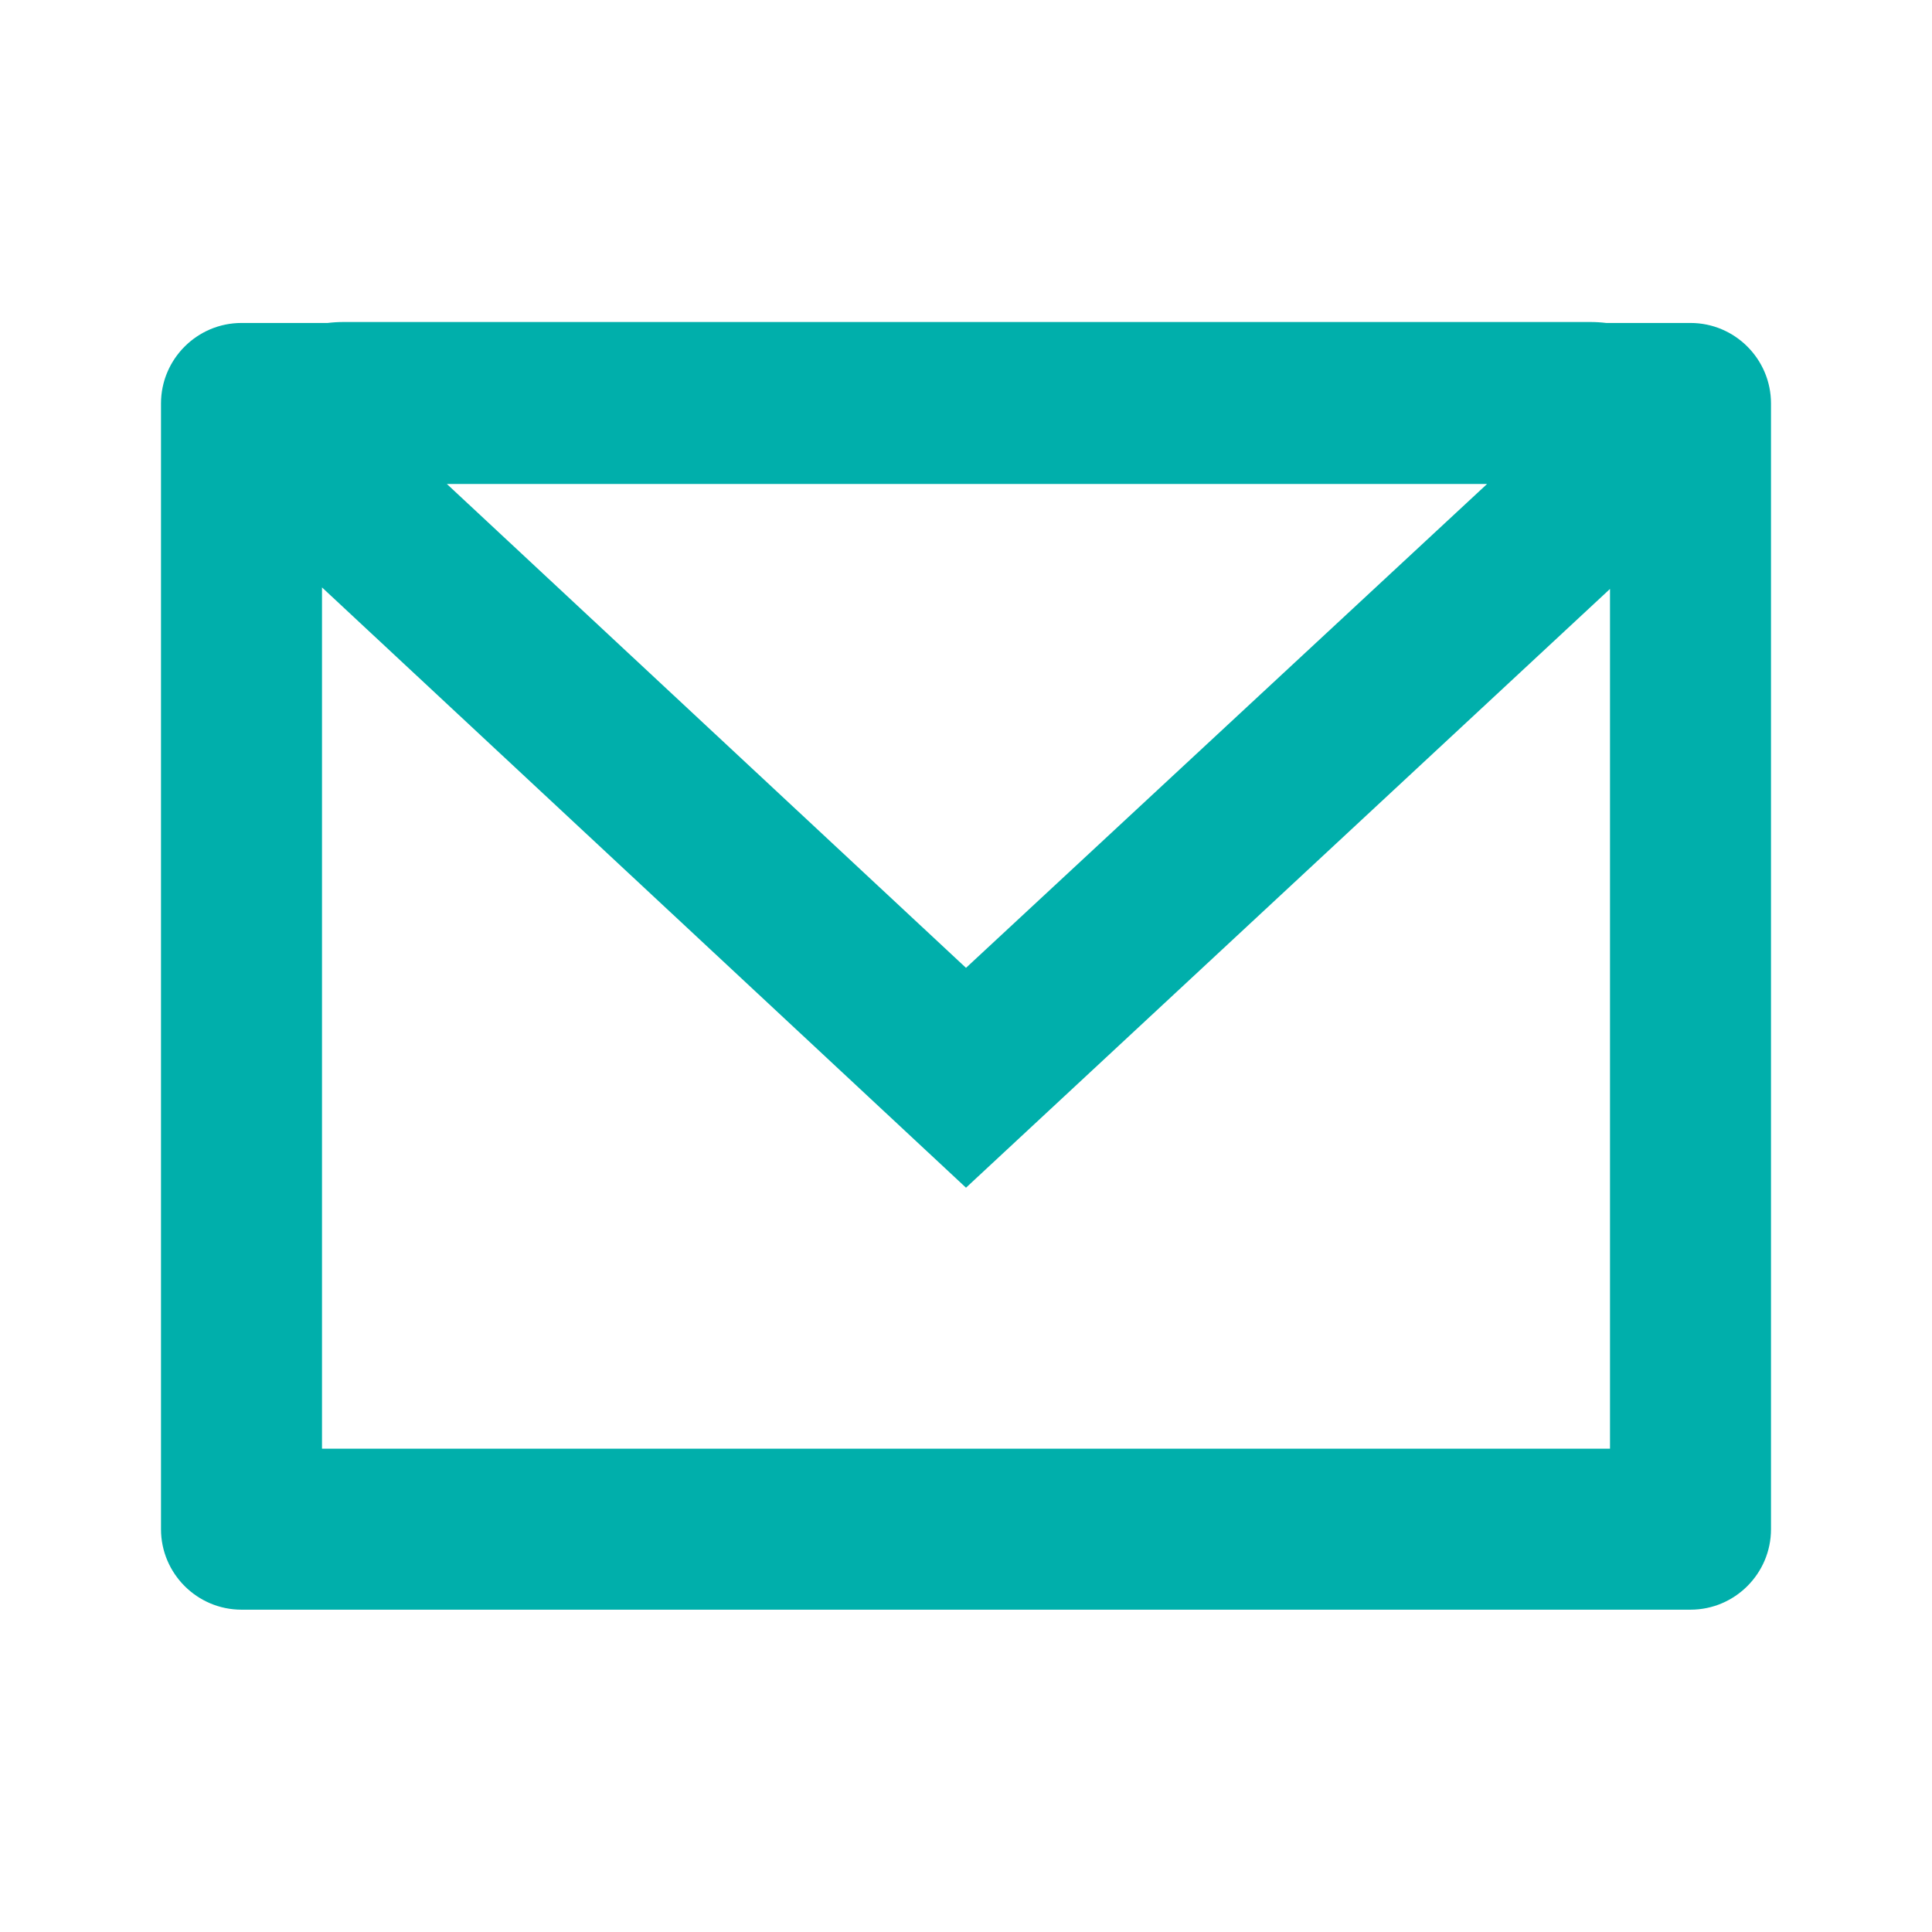
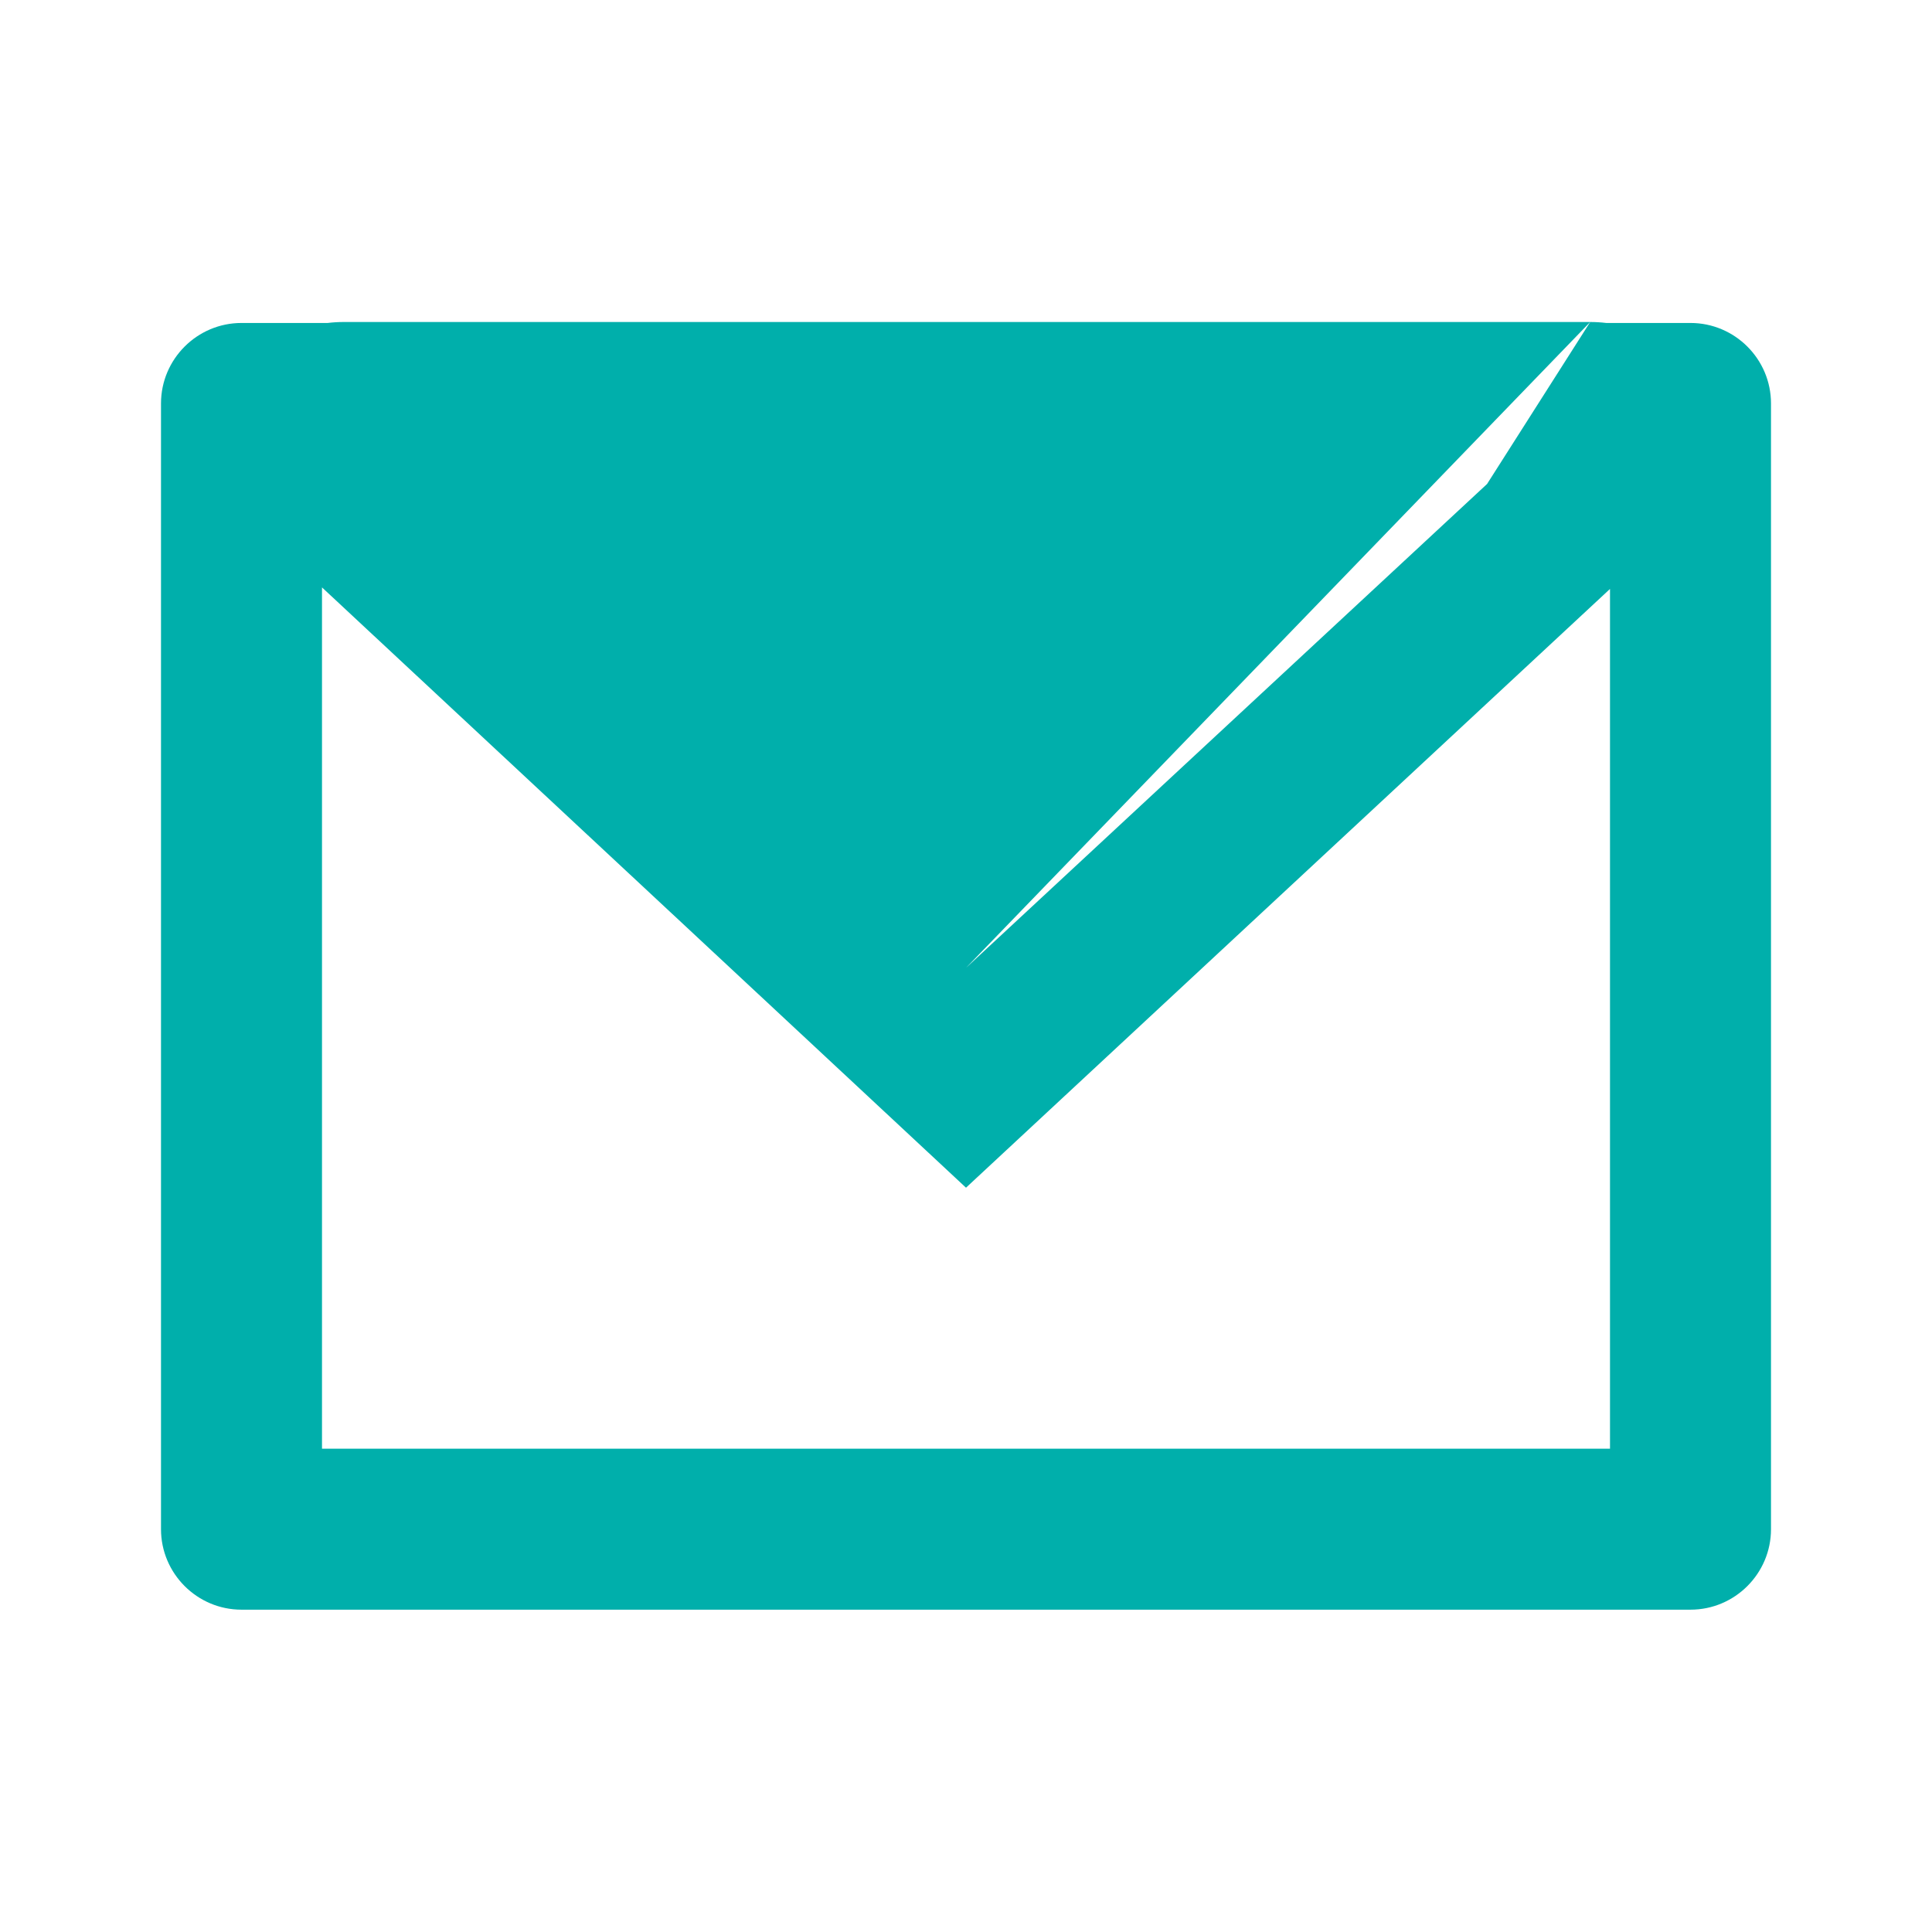
<svg xmlns="http://www.w3.org/2000/svg" width="24px" height="24px" viewBox="0 0 24 24" version="1.1">
  <g id="surface1">
-     <path style=" stroke:none;fill-rule:evenodd;fill:rgb(0%,68.627%,67.059%);fill-opacity:1;" d="M 19.754 4 L 4.27 4 C 4.203 4 4.137 4.004 4.07 4.012 L 3 4.012 C 2.449 4.012 2 4.461 2 5.012 L 2 18.996 C 2 19.547 2.449 19.996 3 19.996 L 21 19.996 C 21.551 19.996 22 19.547 22 18.996 L 22 5.012 C 22 4.461 21.551 4.012 21 4.012 L 19.953 4.012 C 19.887 4.004 19.82 4 19.754 4 Z M 5.551 6.012 L 18.473 6.012 L 12 12.023 Z M 4 7.297 L 12 14.754 L 20 7.316 L 20 17.996 L 4 17.996 Z M 4 7.297 " />
+     <path style=" stroke:none;fill-rule:evenodd;fill:rgb(0%,68.627%,67.059%);fill-opacity:1;" d="M 19.754 4 L 4.27 4 C 4.203 4 4.137 4.004 4.07 4.012 L 3 4.012 C 2.449 4.012 2 4.461 2 5.012 L 2 18.996 C 2 19.547 2.449 19.996 3 19.996 L 21 19.996 C 21.551 19.996 22 19.547 22 18.996 L 22 5.012 C 22 4.461 21.551 4.012 21 4.012 L 19.953 4.012 C 19.887 4.004 19.82 4 19.754 4 Z L 18.473 6.012 L 12 12.023 Z M 4 7.297 L 12 14.754 L 20 7.316 L 20 17.996 L 4 17.996 Z M 4 7.297 " />
  </g>
</svg>